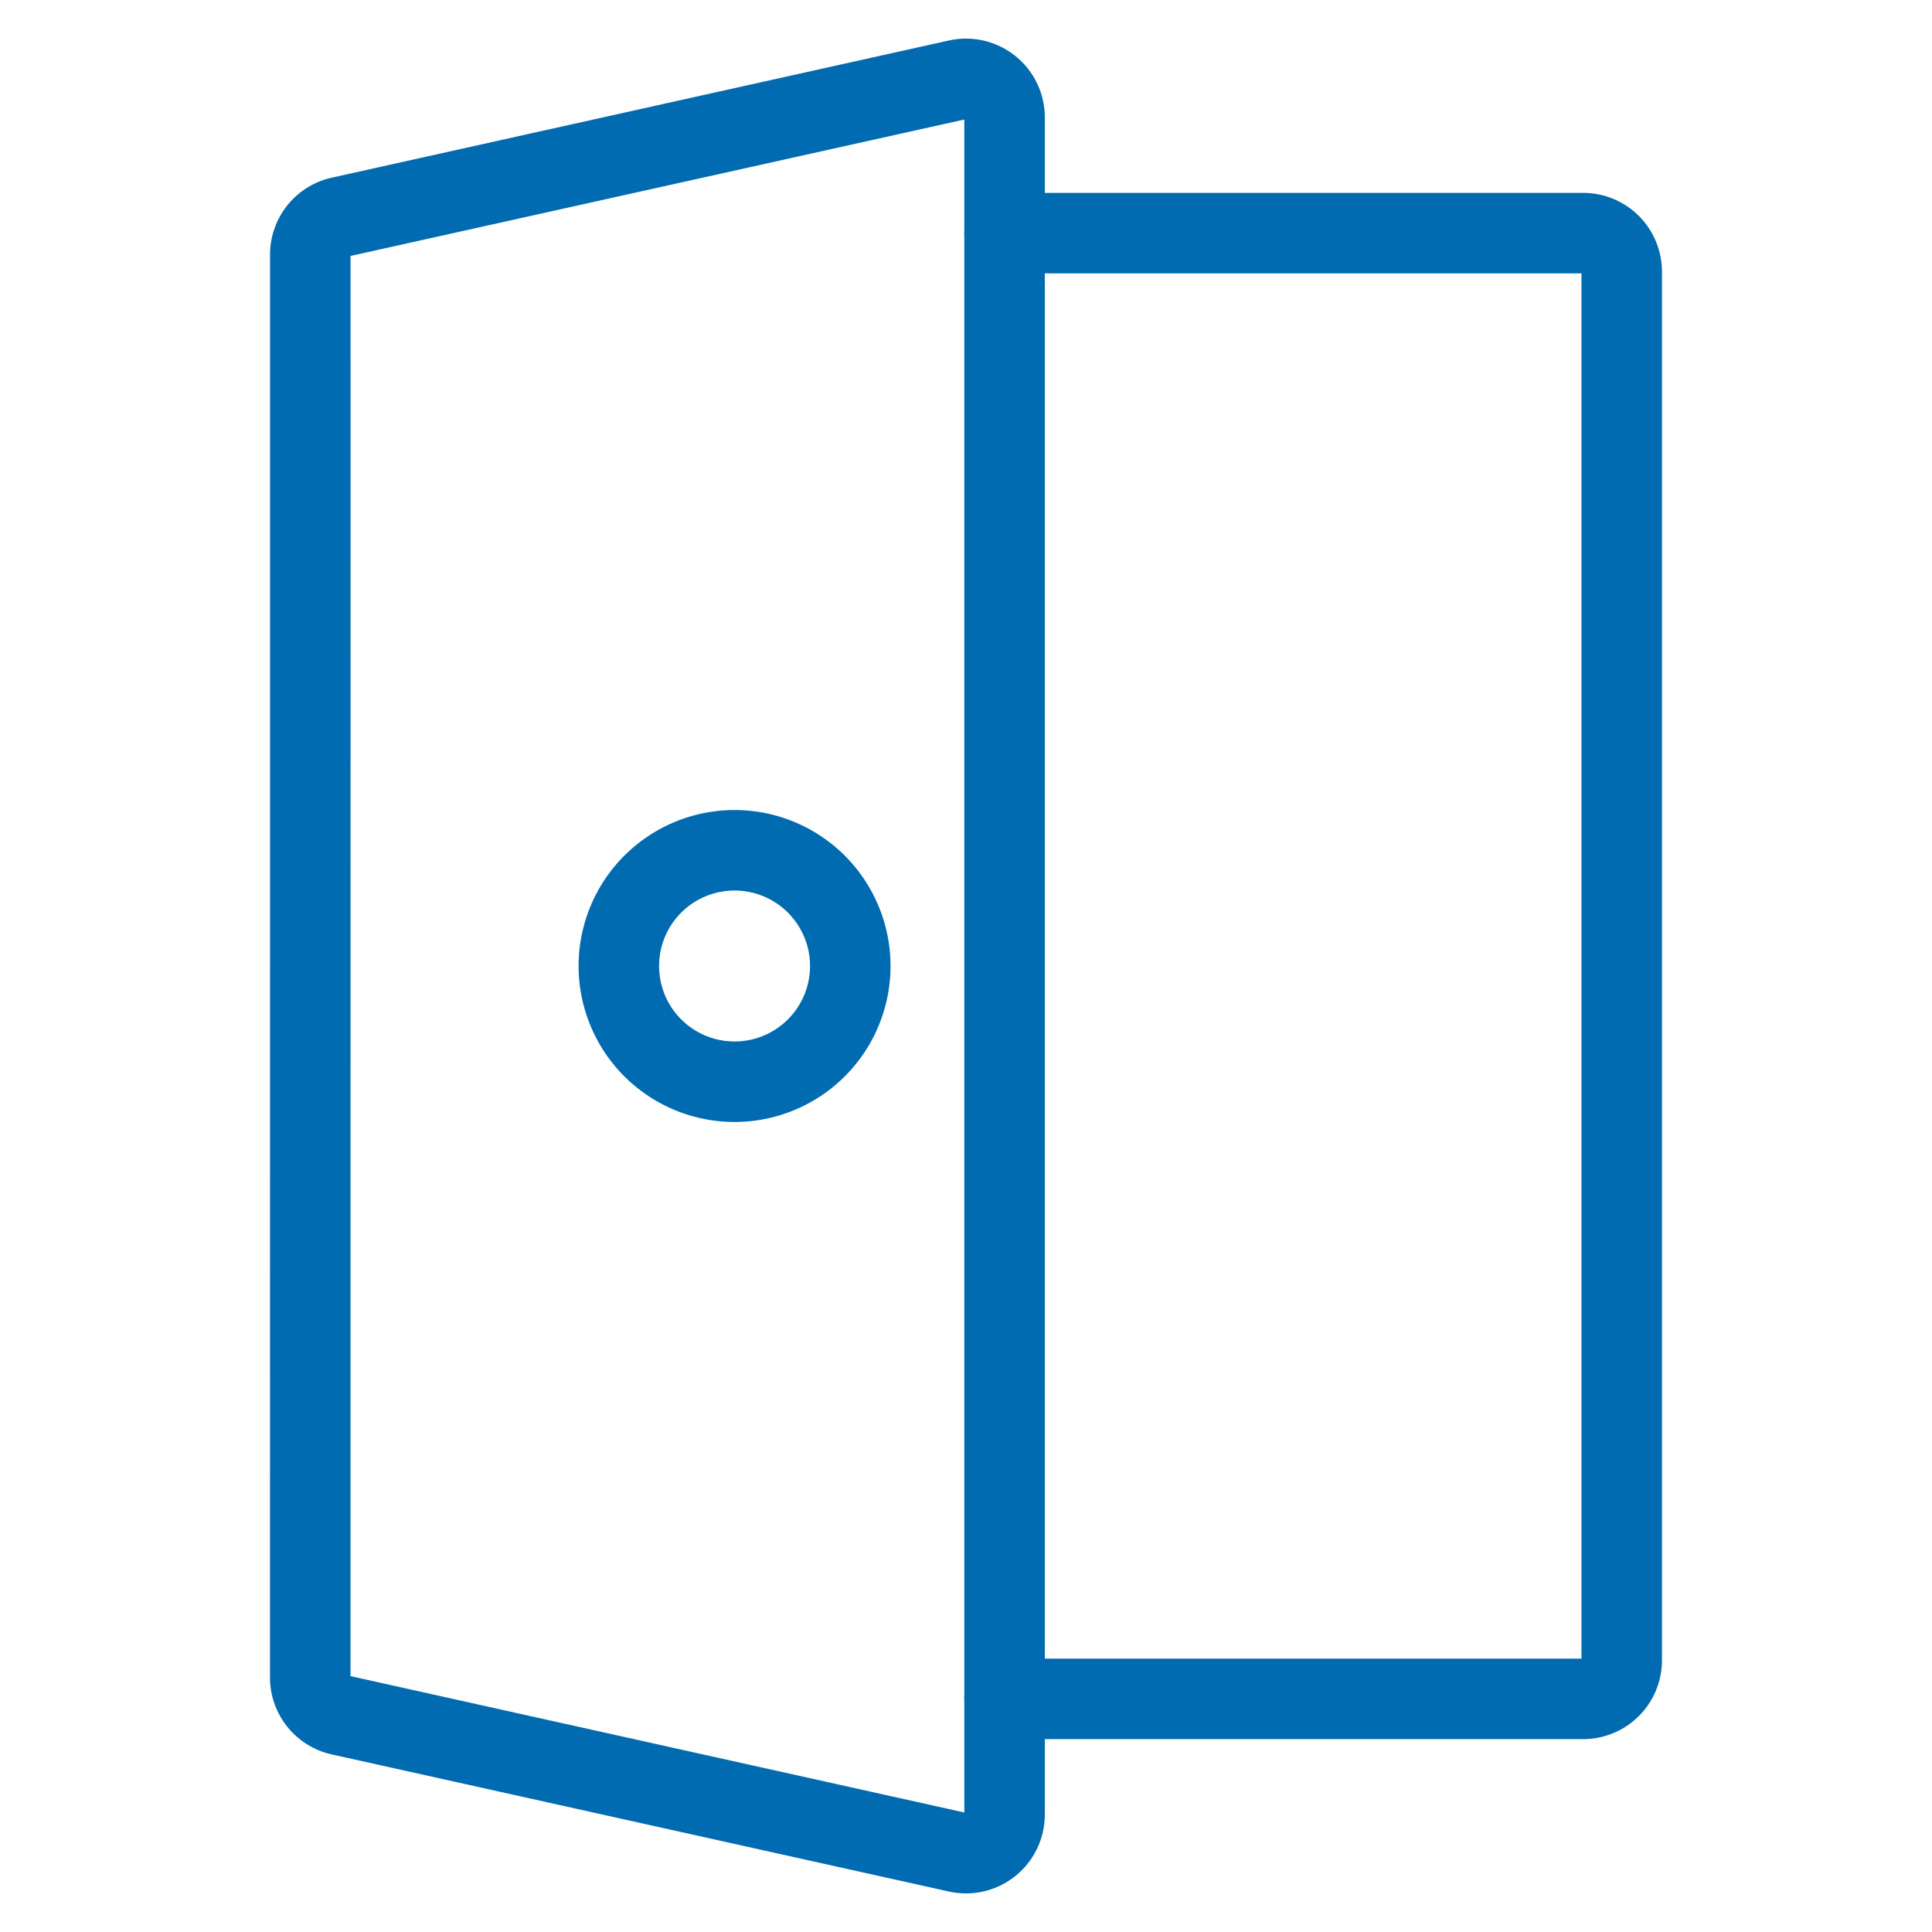
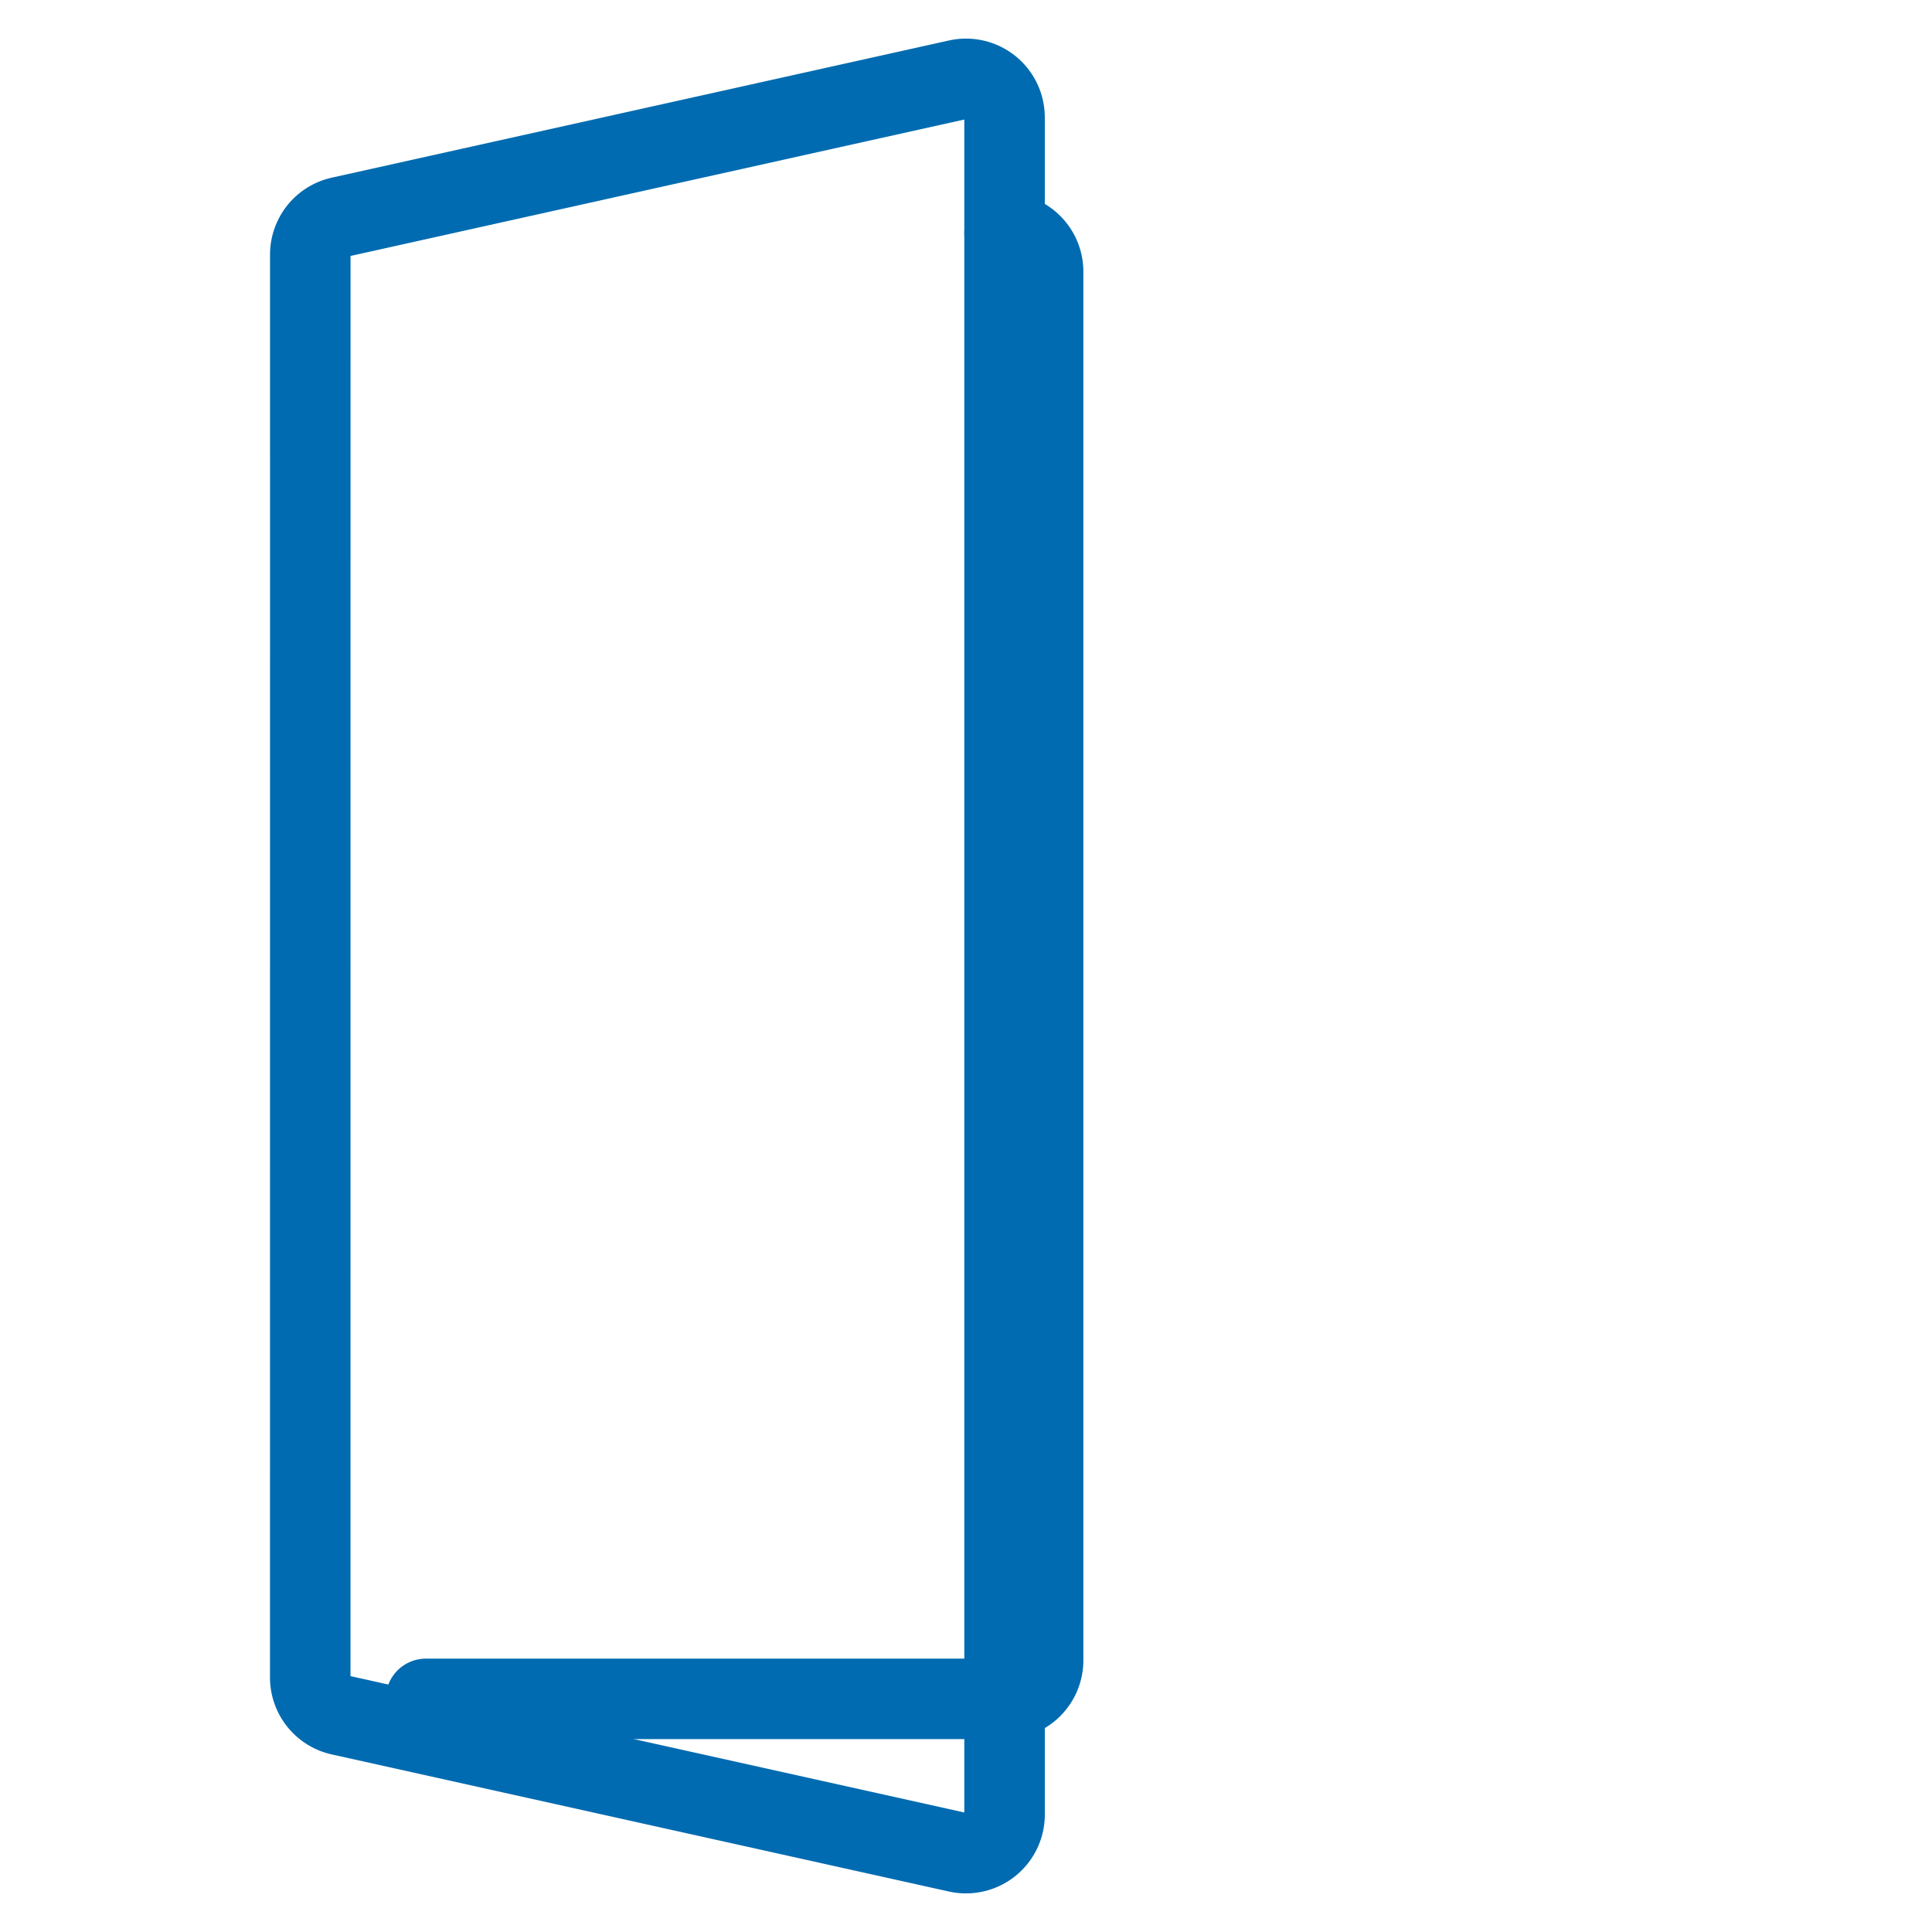
<svg xmlns="http://www.w3.org/2000/svg" viewBox="-1 -1 48 48" id="Login-2--Streamline-Ultimate.svg" height="48" width="48">
  <desc>Login 2 Streamline Icon: https://streamlinehq.com</desc>
-   <path d="M23.958 4.792H38.333a0.958 0.958 0 0 1 0.958 0.958v34.5a0.958 0.958 0 0 1 -0.958 0.958h-14.375" fill="none" stroke="#006bb0" stroke-linecap="round" stroke-linejoin="round" stroke-width="2" />
+   <path d="M23.958 4.792a0.958 0.958 0 0 1 0.958 0.958v34.5a0.958 0.958 0 0 1 -0.958 0.958h-14.375" fill="none" stroke="#006bb0" stroke-linecap="round" stroke-linejoin="round" stroke-width="2" />
  <path d="M6.708 40.677a0.958 0.958 0 0 0 0.751 0.935l15.333 3.406A0.958 0.958 0 0 0 23.958 44.083V1.917a0.958 0.958 0 0 0 -1.165 -0.935l-15.333 3.408a0.958 0.958 0 0 0 -0.751 0.935Z" fill="none" stroke="#006bb0" stroke-linecap="round" stroke-linejoin="round" stroke-width="2" />
-   <path d="M14.375 23a2.875 2.875 0 1 0 5.75 0 2.875 2.875 0 1 0 -5.75 0Z" fill="none" stroke="#006bb0" stroke-linecap="round" stroke-linejoin="round" stroke-width="2" />
</svg>